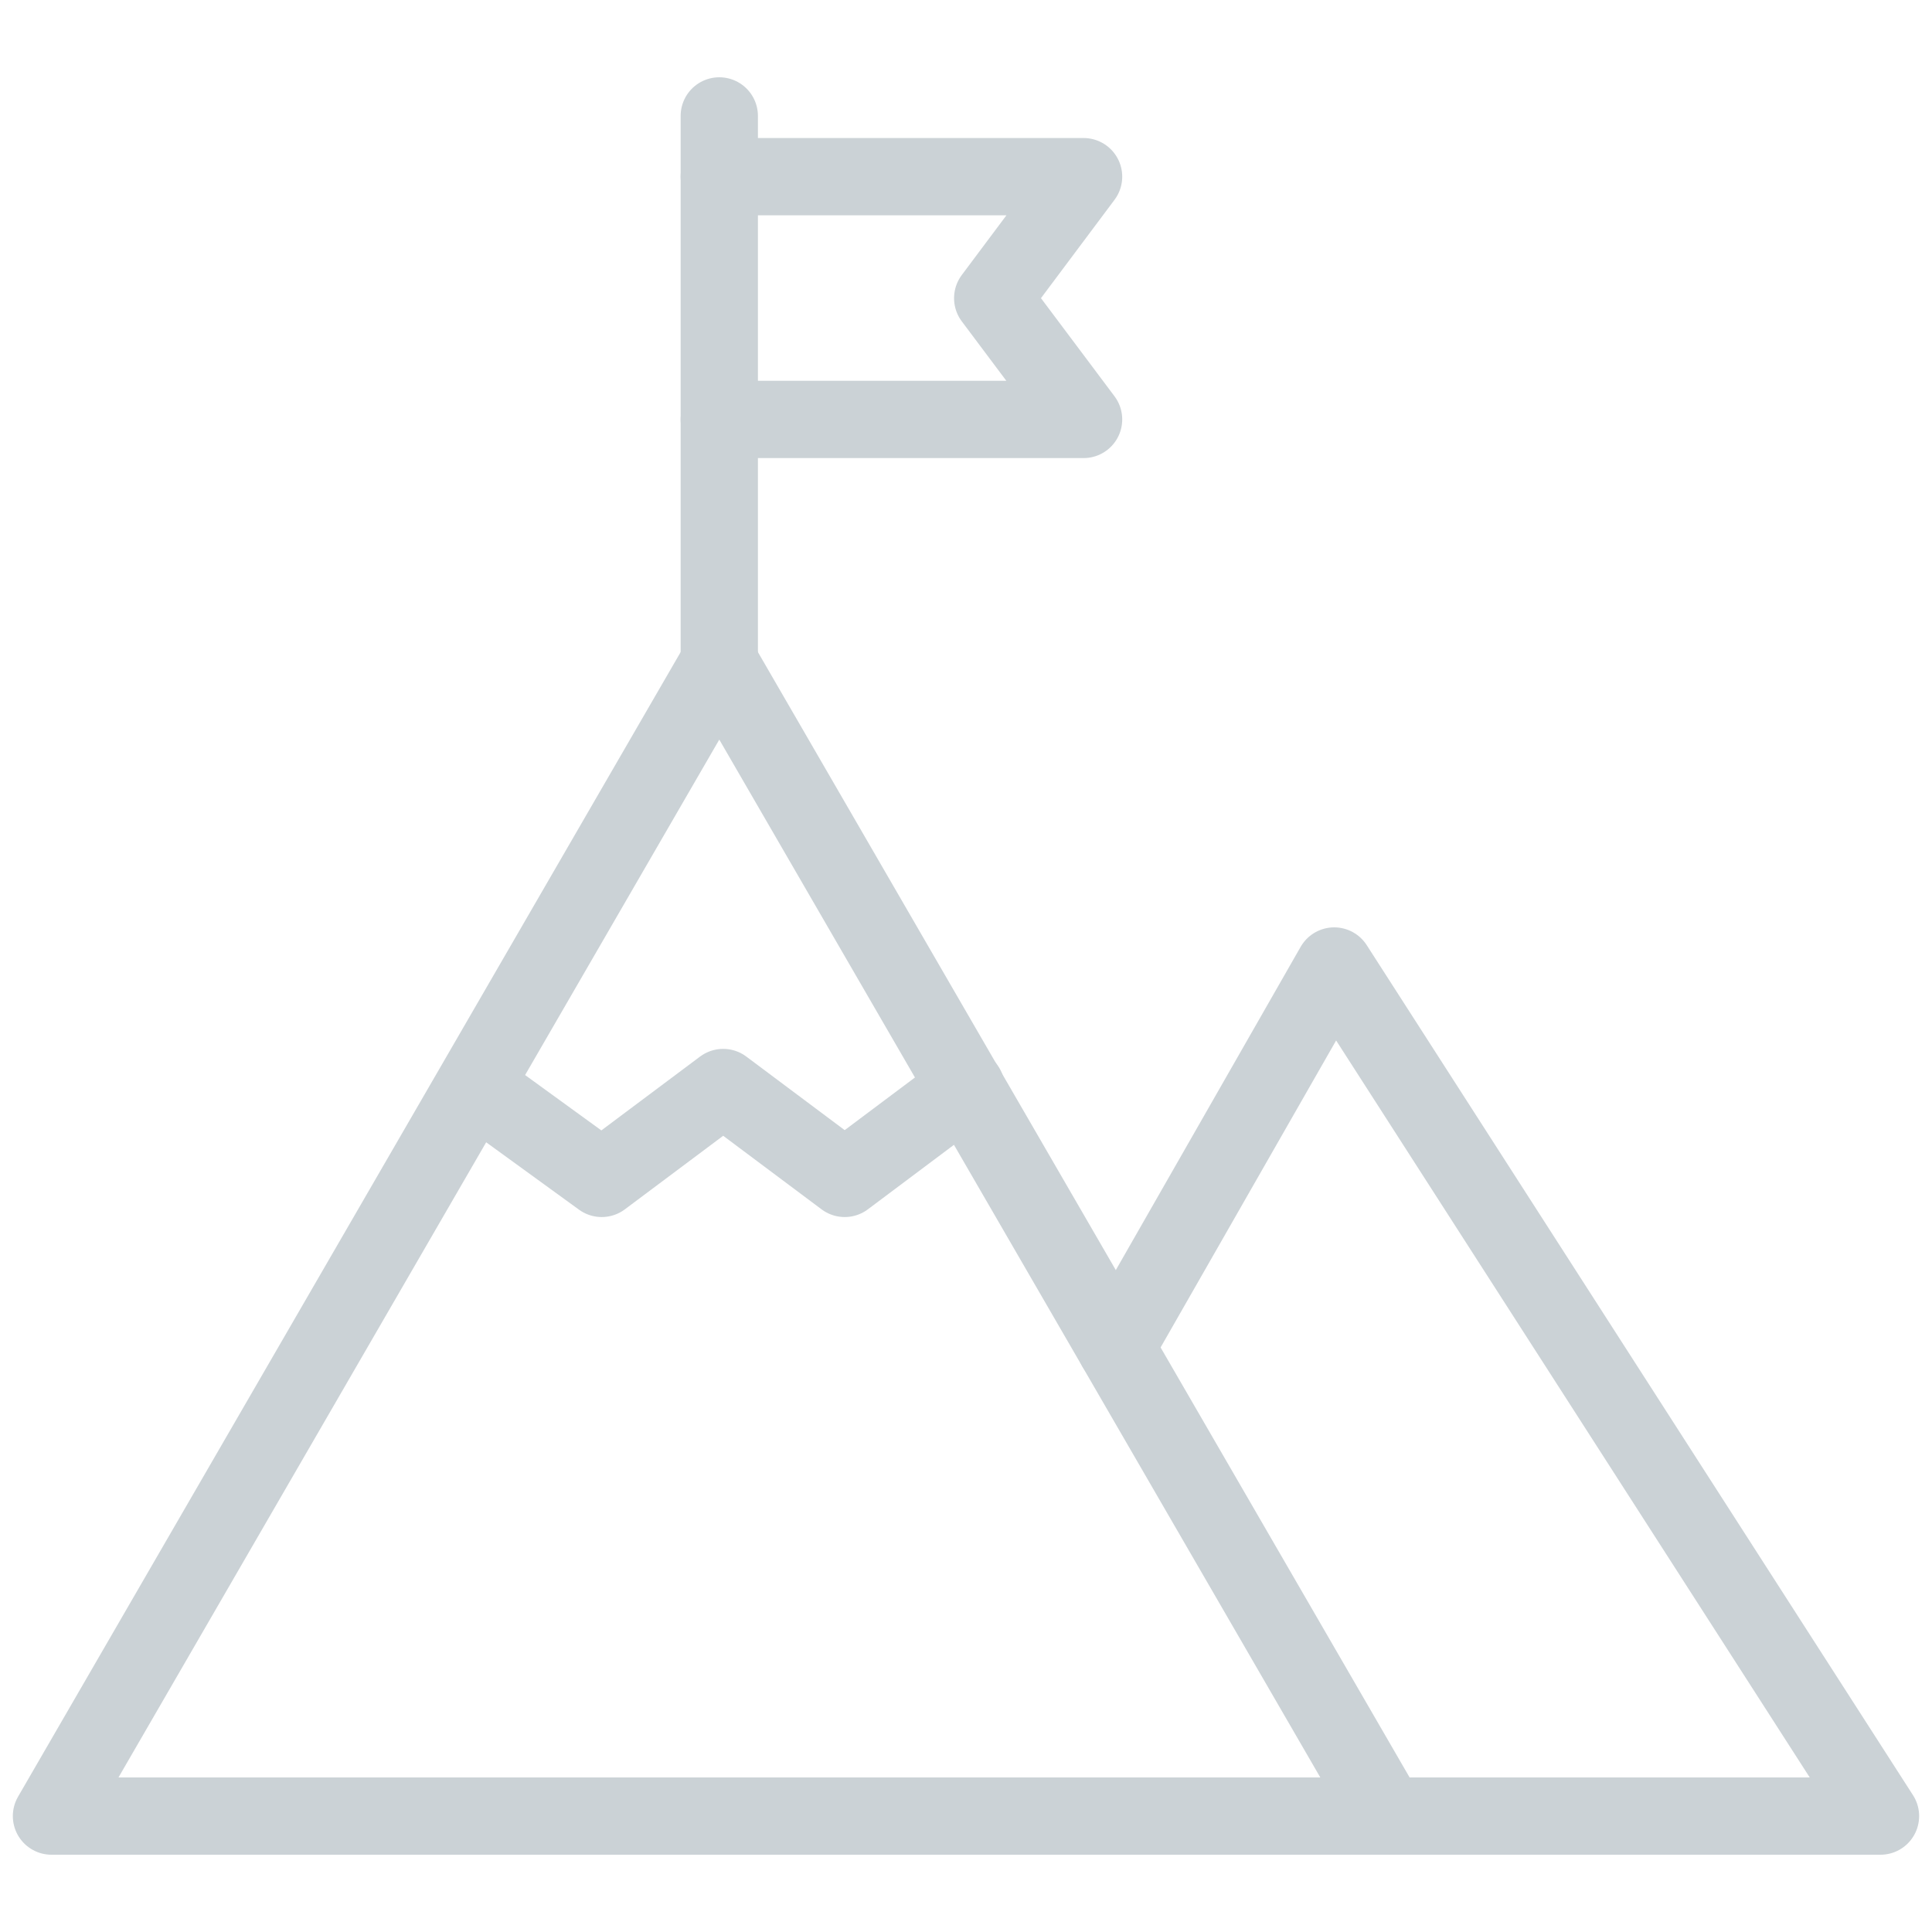
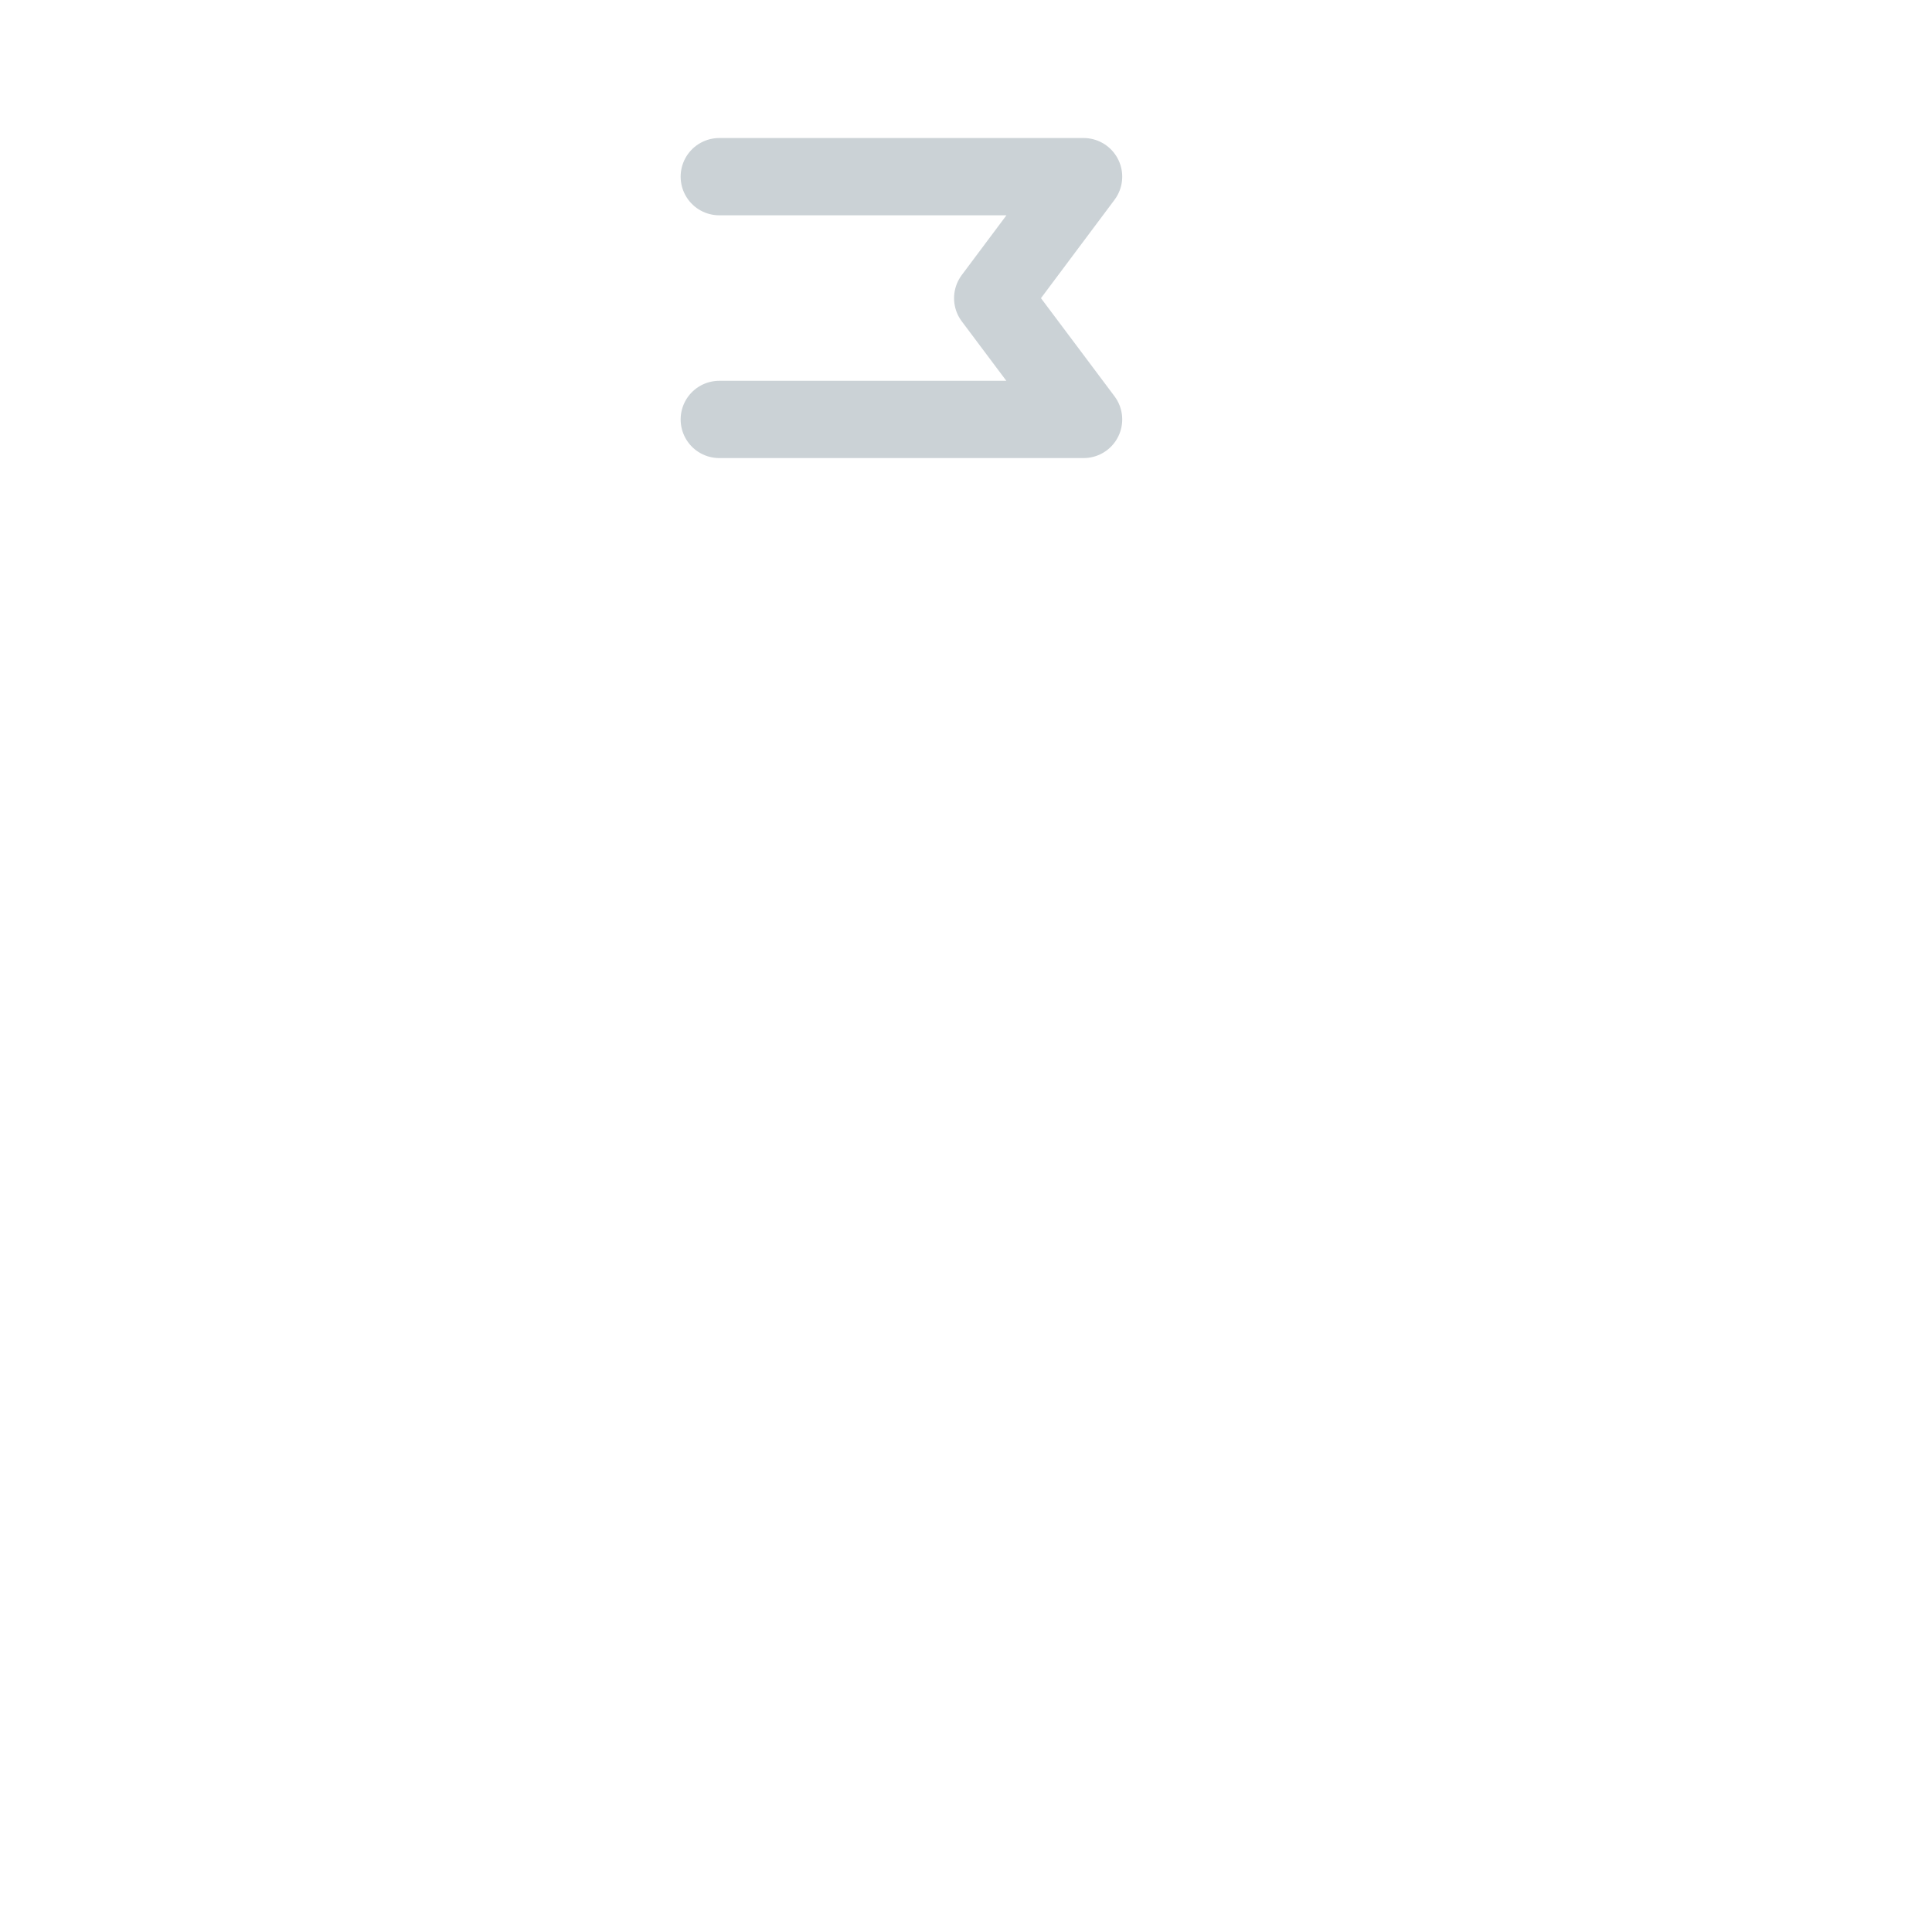
<svg xmlns="http://www.w3.org/2000/svg" width="50" height="50" viewBox="0 0 50 50" fill="none">
-   <path d="M28.883 34.874L34.529 25L48.667 47H35.904" stroke="#CBD2D6" stroke-width="2" stroke-linecap="round" stroke-linejoin="round" />
-   <path d="M35.904 47H1.332L18.615 17.145L35.904 47Z" stroke="#CBD2D6" stroke-width="2" stroke-linecap="round" stroke-linejoin="round" />
-   <path d="M18.615 17.145V3" stroke="#CBD2D6" stroke-width="2" stroke-linecap="round" stroke-linejoin="round" />
  <path d="M18.615 4.572H28.043L25.691 7.717L28.043 10.855H18.615" stroke="#CBD2D6" stroke-width="2" stroke-linecap="round" stroke-linejoin="round" />
-   <path d="M12.332 28.145L15.572 30.497L18.716 28.145L21.861 30.497L25 28.145" stroke="#CBD2D6" stroke-width="2" stroke-linecap="round" stroke-linejoin="round" />
</svg>